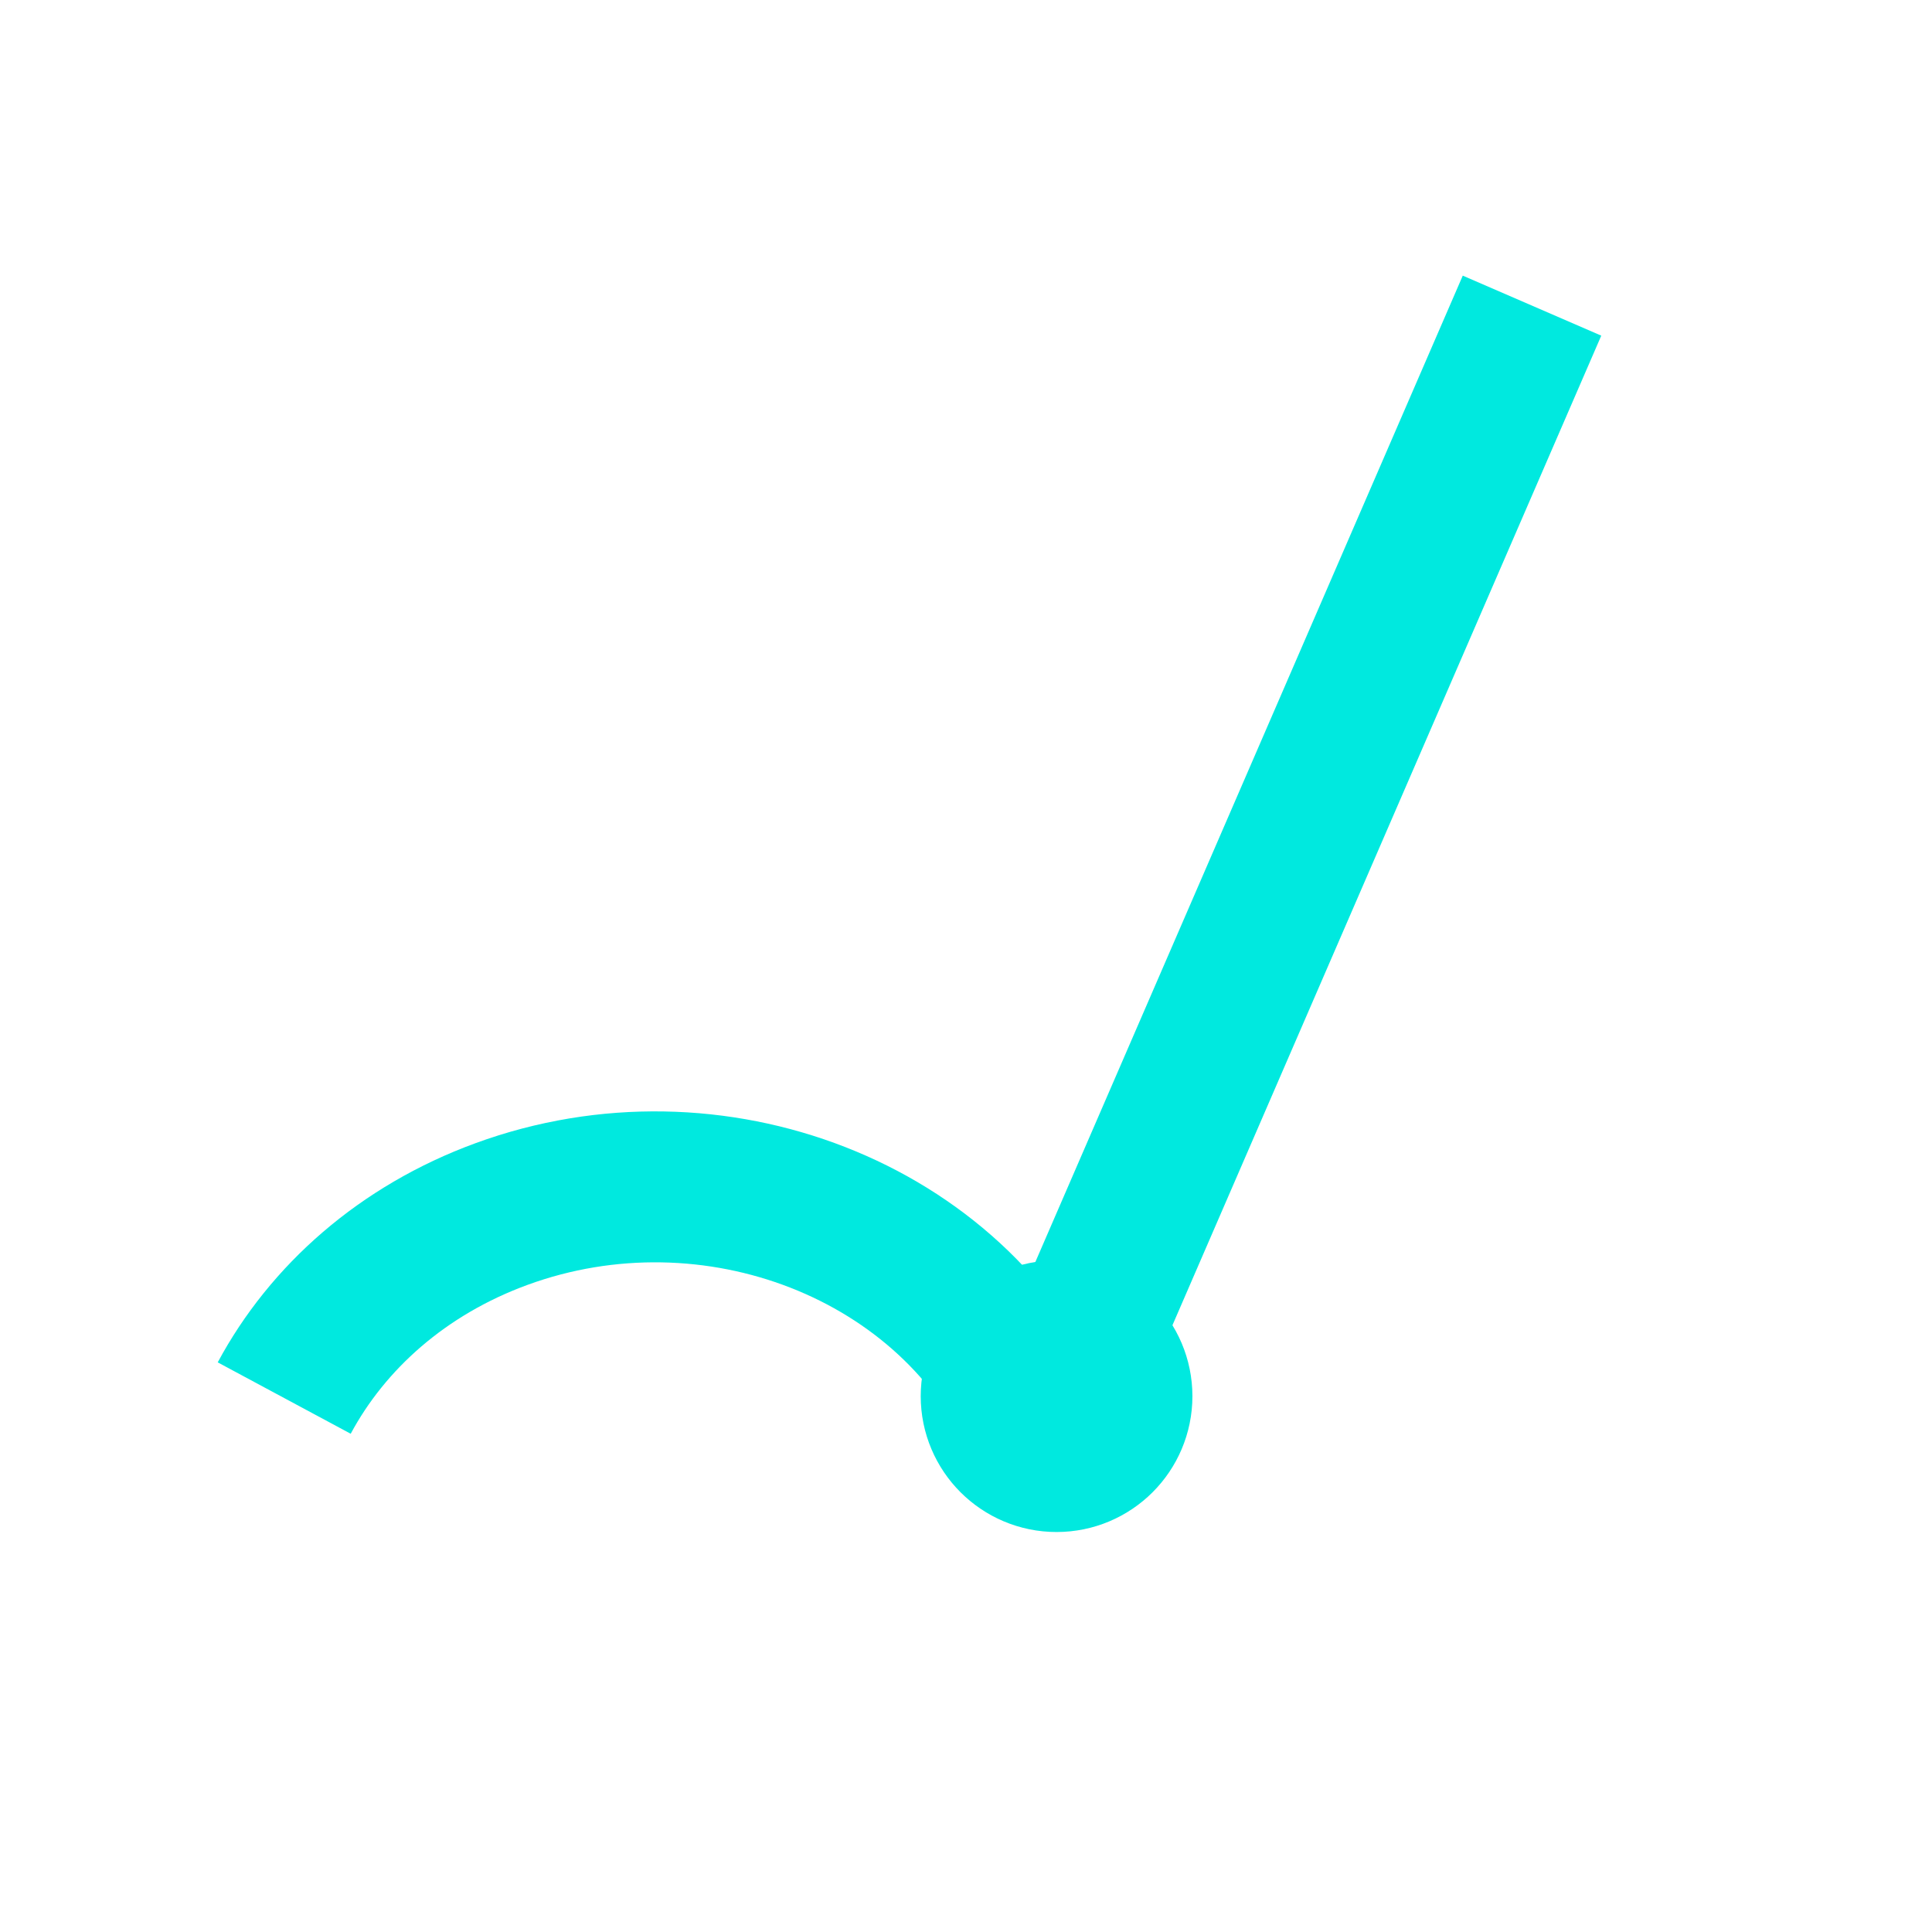
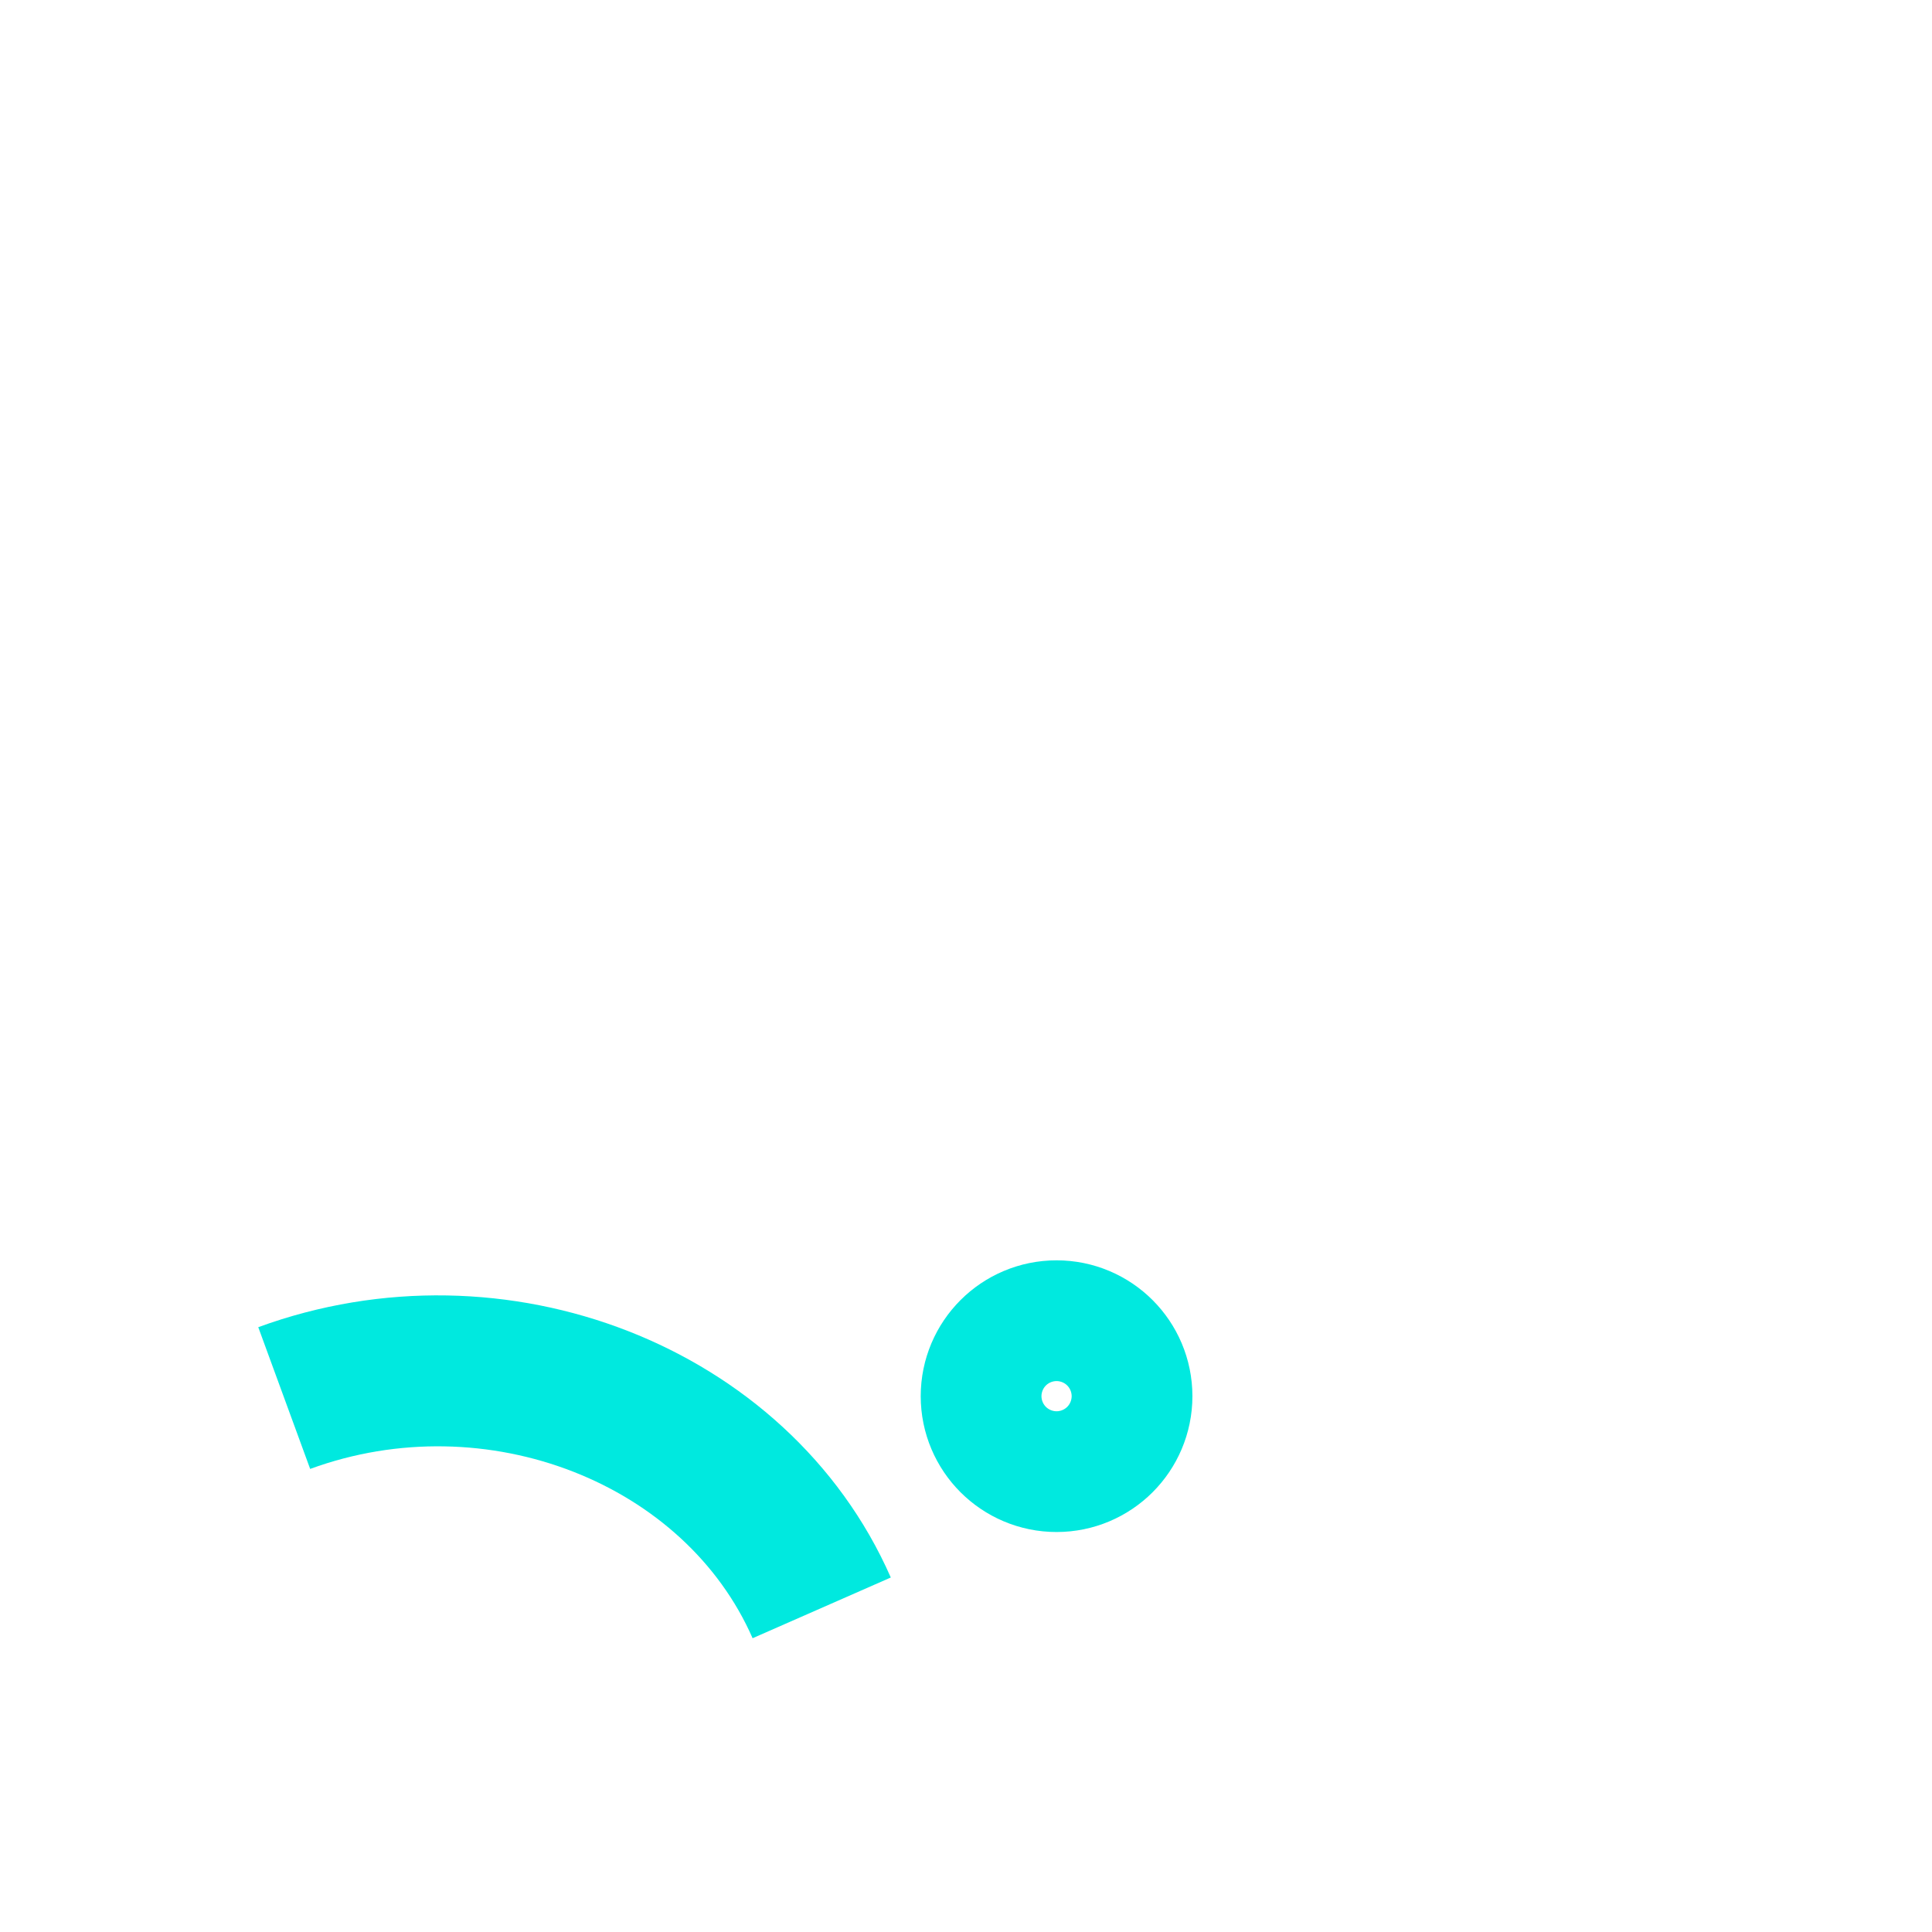
<svg xmlns="http://www.w3.org/2000/svg" version="1.1" id="Layer_1" x="0px" y="0px" viewBox="0 0 256 256" style="enable-background:new 0 0 256 256;" xml:space="preserve">
  <style type="text/css">
	.st0{fill:none;stroke:#00E9DF;stroke-width:20;stroke-miterlimit:10;}
</style>
  <g>
-     <path class="st0" d="M37.66,185.25c5.75-10.71,15.7-19.59,28.78-24.38c28.07-10.28,59.96,2.17,71.22,27.8" />
-     <line class="st0" x1="138" y1="190.5" x2="203" y2="40.5" />
+     <path class="st0" d="M37.66,185.25c28.07-10.28,59.96,2.17,71.22,27.8" />
    <circle class="st0" cx="140" cy="185" r="8" />
  </g>
</svg>